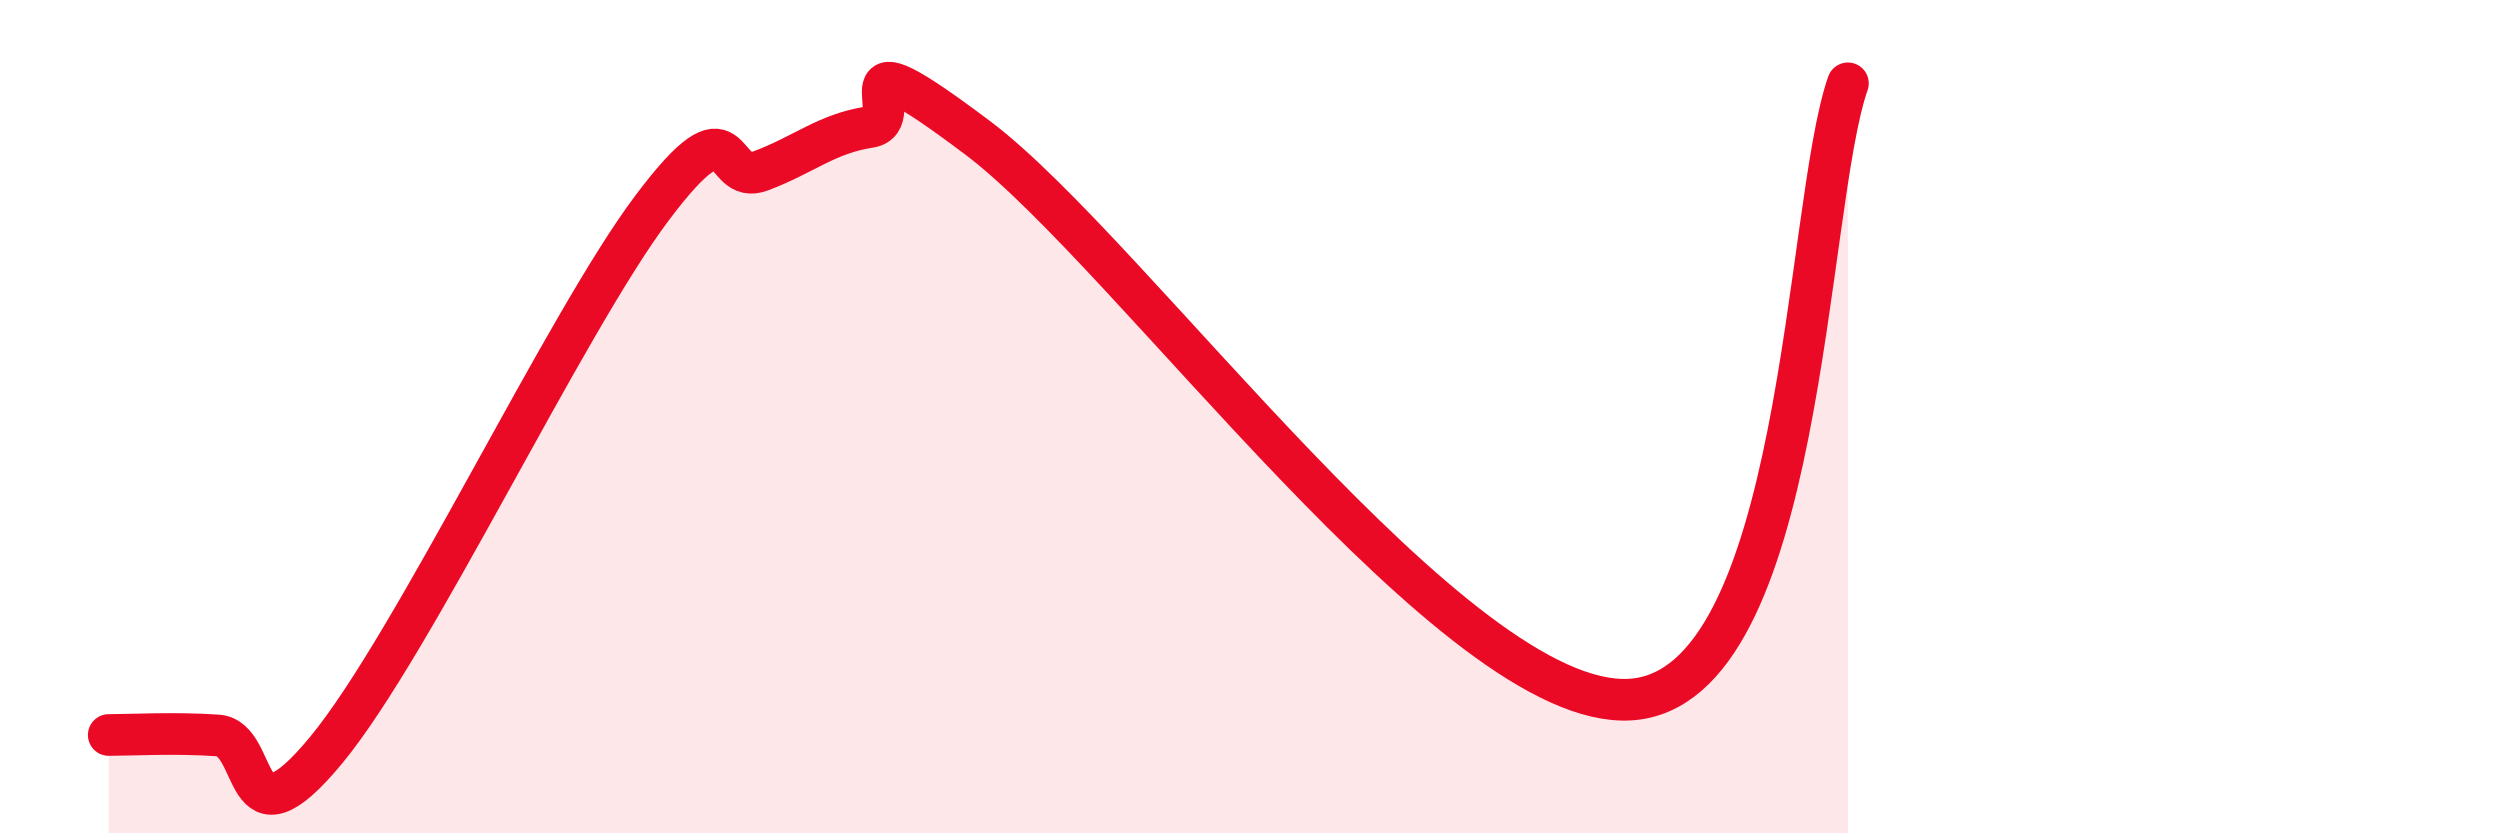
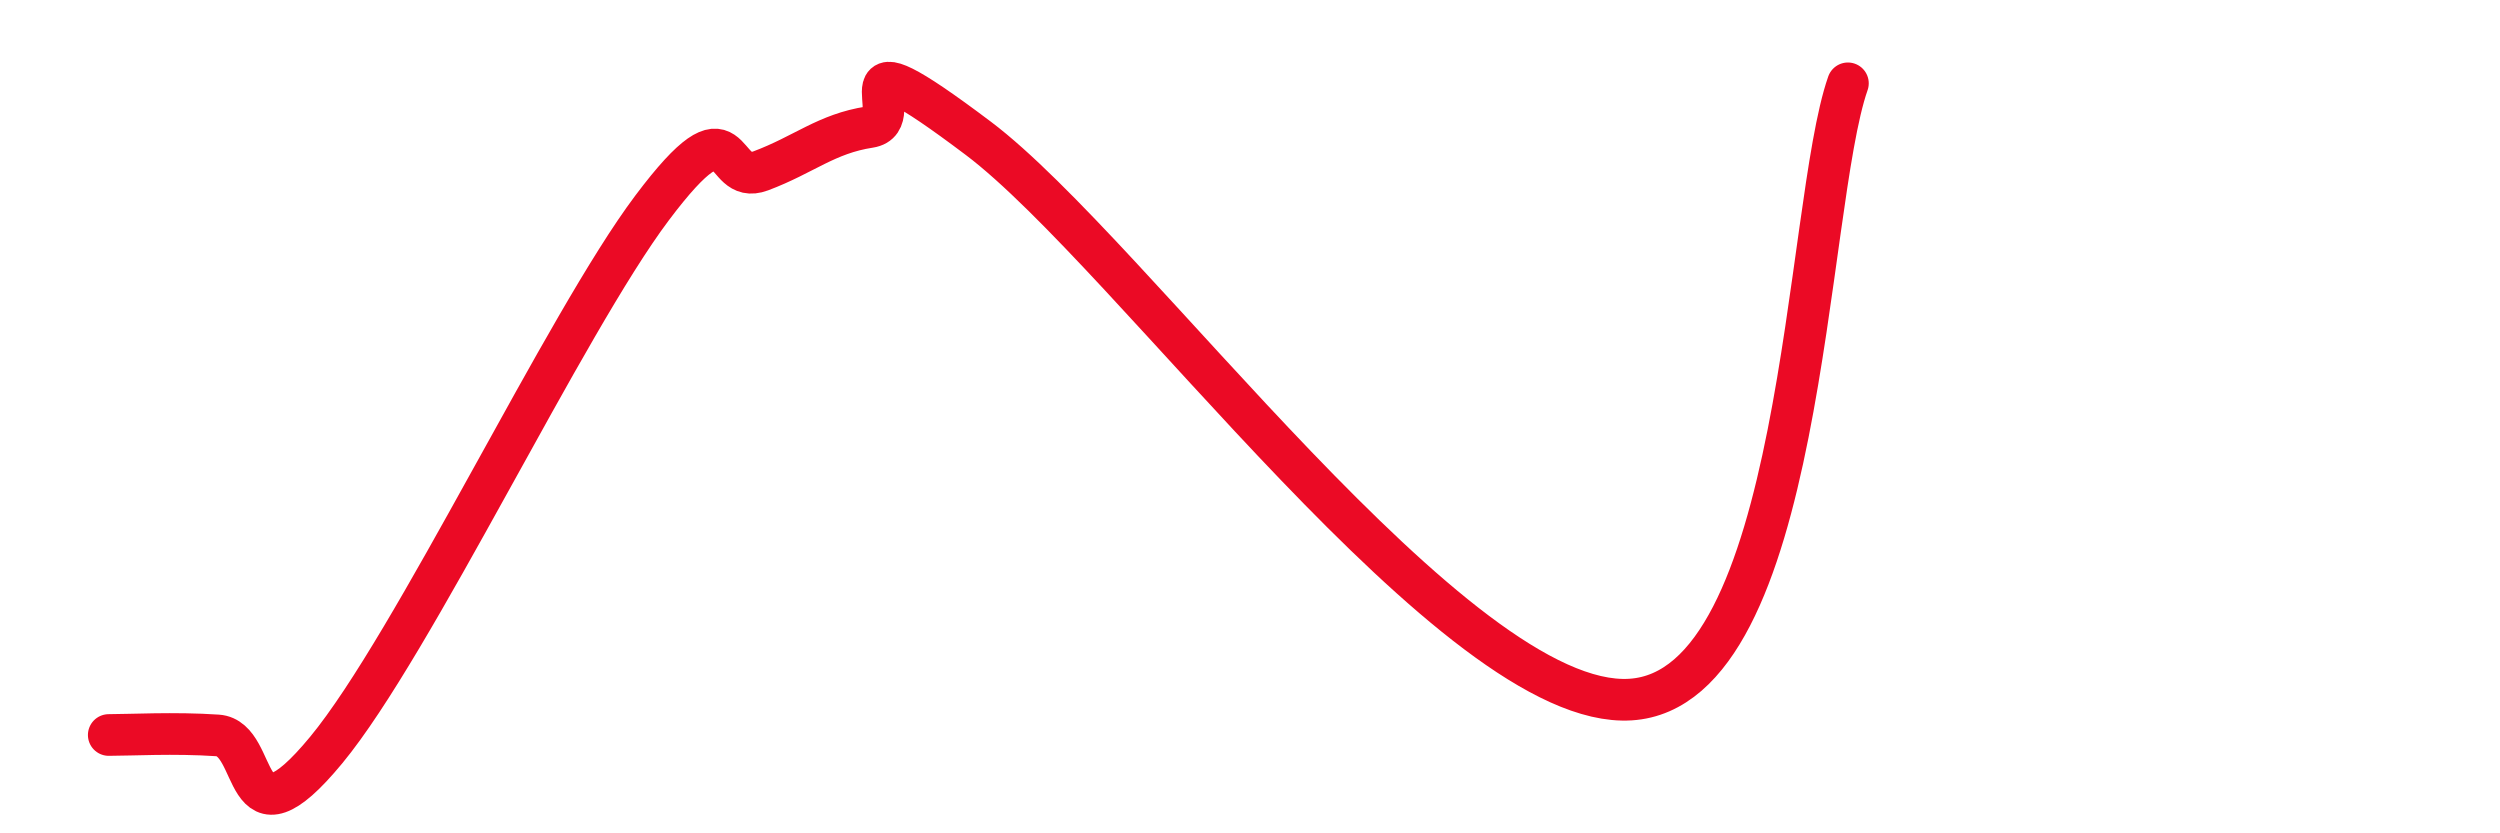
<svg xmlns="http://www.w3.org/2000/svg" width="60" height="20" viewBox="0 0 60 20">
-   <path d="M 2.61,17.64 C 3.13,17.64 4.18,17.58 5.22,17.65 C 6.26,17.72 5.74,20.53 7.83,18 C 9.92,15.47 13.56,7.77 15.65,4.99 C 17.74,2.21 17.22,4.49 18.26,4.1 C 19.3,3.71 19.83,3.21 20.87,3.05 C 21.91,2.89 19.83,0.57 23.48,3.32 C 27.13,6.07 34.96,17.05 39.13,16.79 C 43.3,16.53 43.31,4.96 44.35,2L44.35 20L2.61 20Z" fill="#EB0A25" opacity="0.1" stroke-linecap="round" stroke-linejoin="round" />
  <path d="M 2.61,17.64 C 3.13,17.64 4.18,17.58 5.22,17.65 C 6.26,17.72 5.74,20.53 7.83,18 C 9.92,15.47 13.56,7.77 15.65,4.99 C 17.74,2.21 17.22,4.49 18.26,4.1 C 19.3,3.71 19.83,3.21 20.87,3.05 C 21.91,2.89 19.83,0.57 23.48,3.32 C 27.13,6.07 34.96,17.05 39.13,16.79 C 43.3,16.53 43.31,4.96 44.35,2" stroke="#EB0A25" stroke-width="1" fill="none" stroke-linecap="round" stroke-linejoin="round" />
</svg>